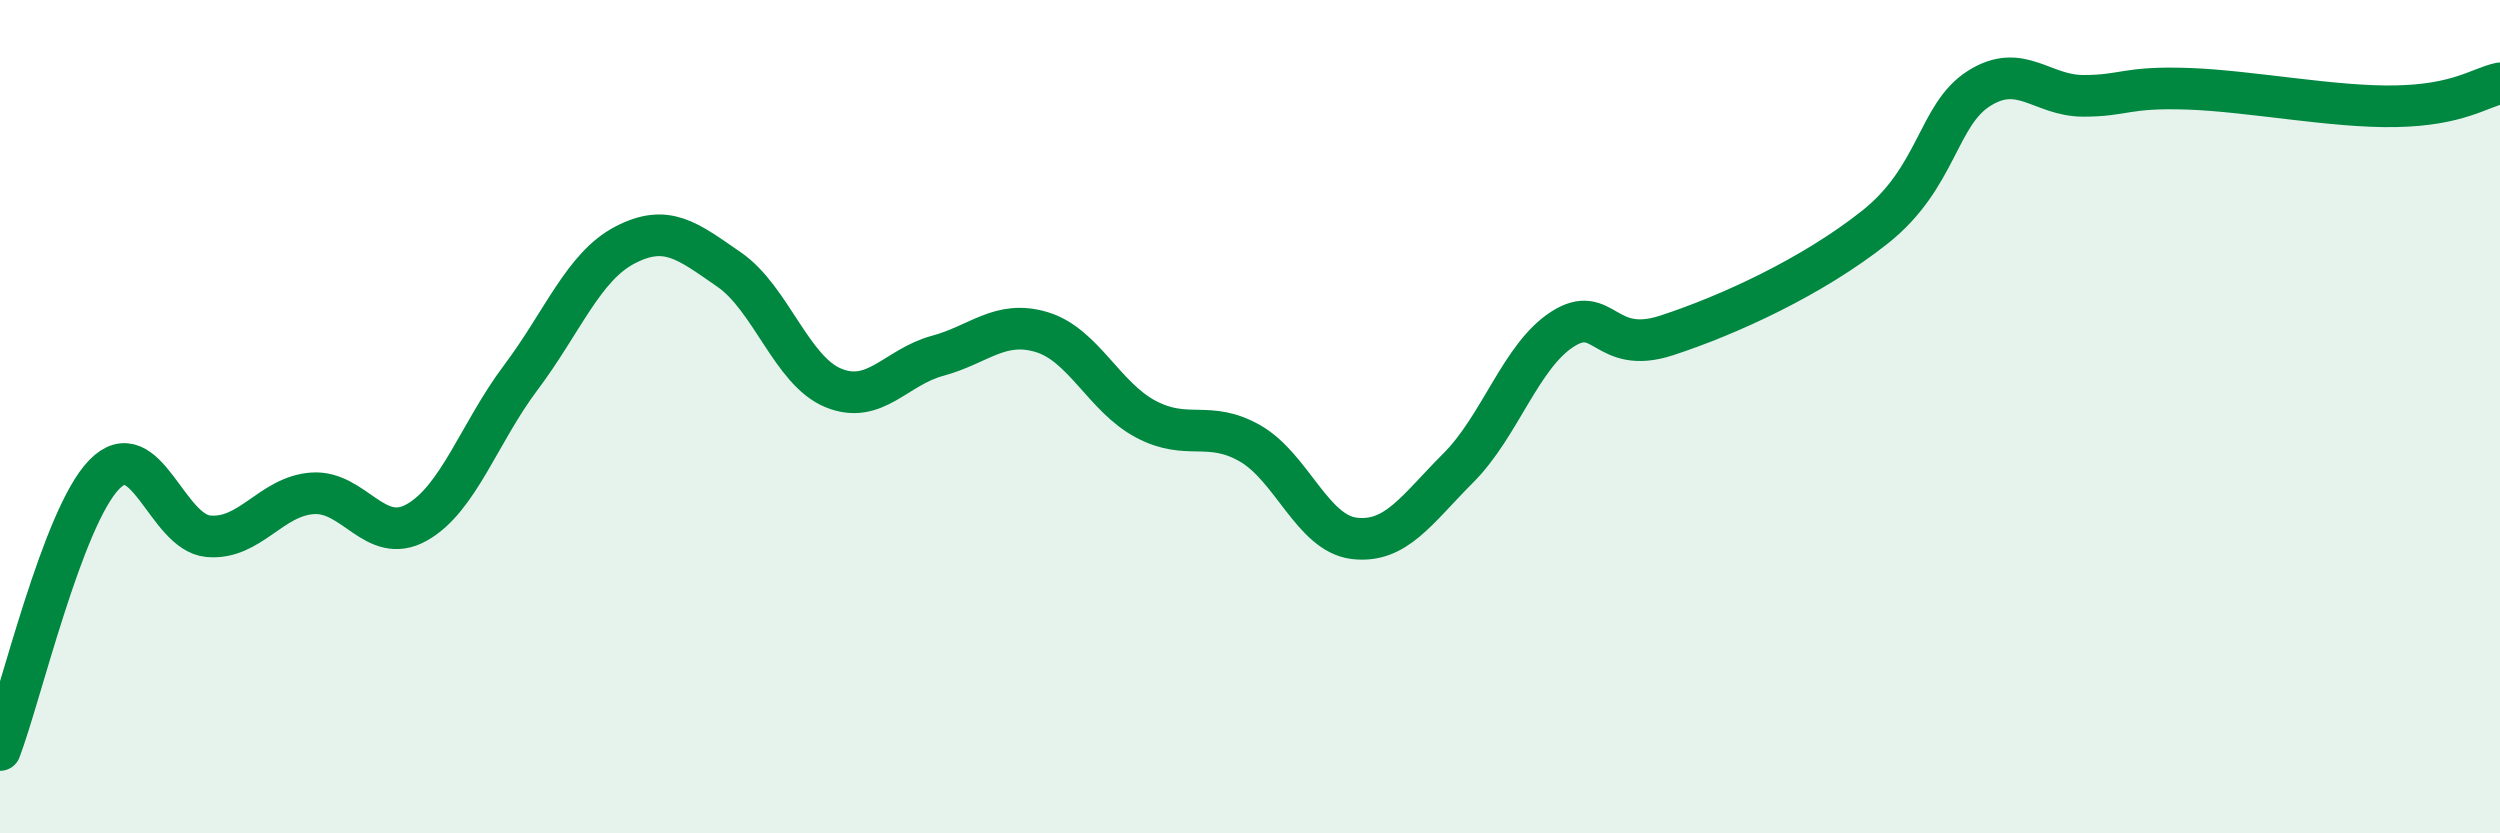
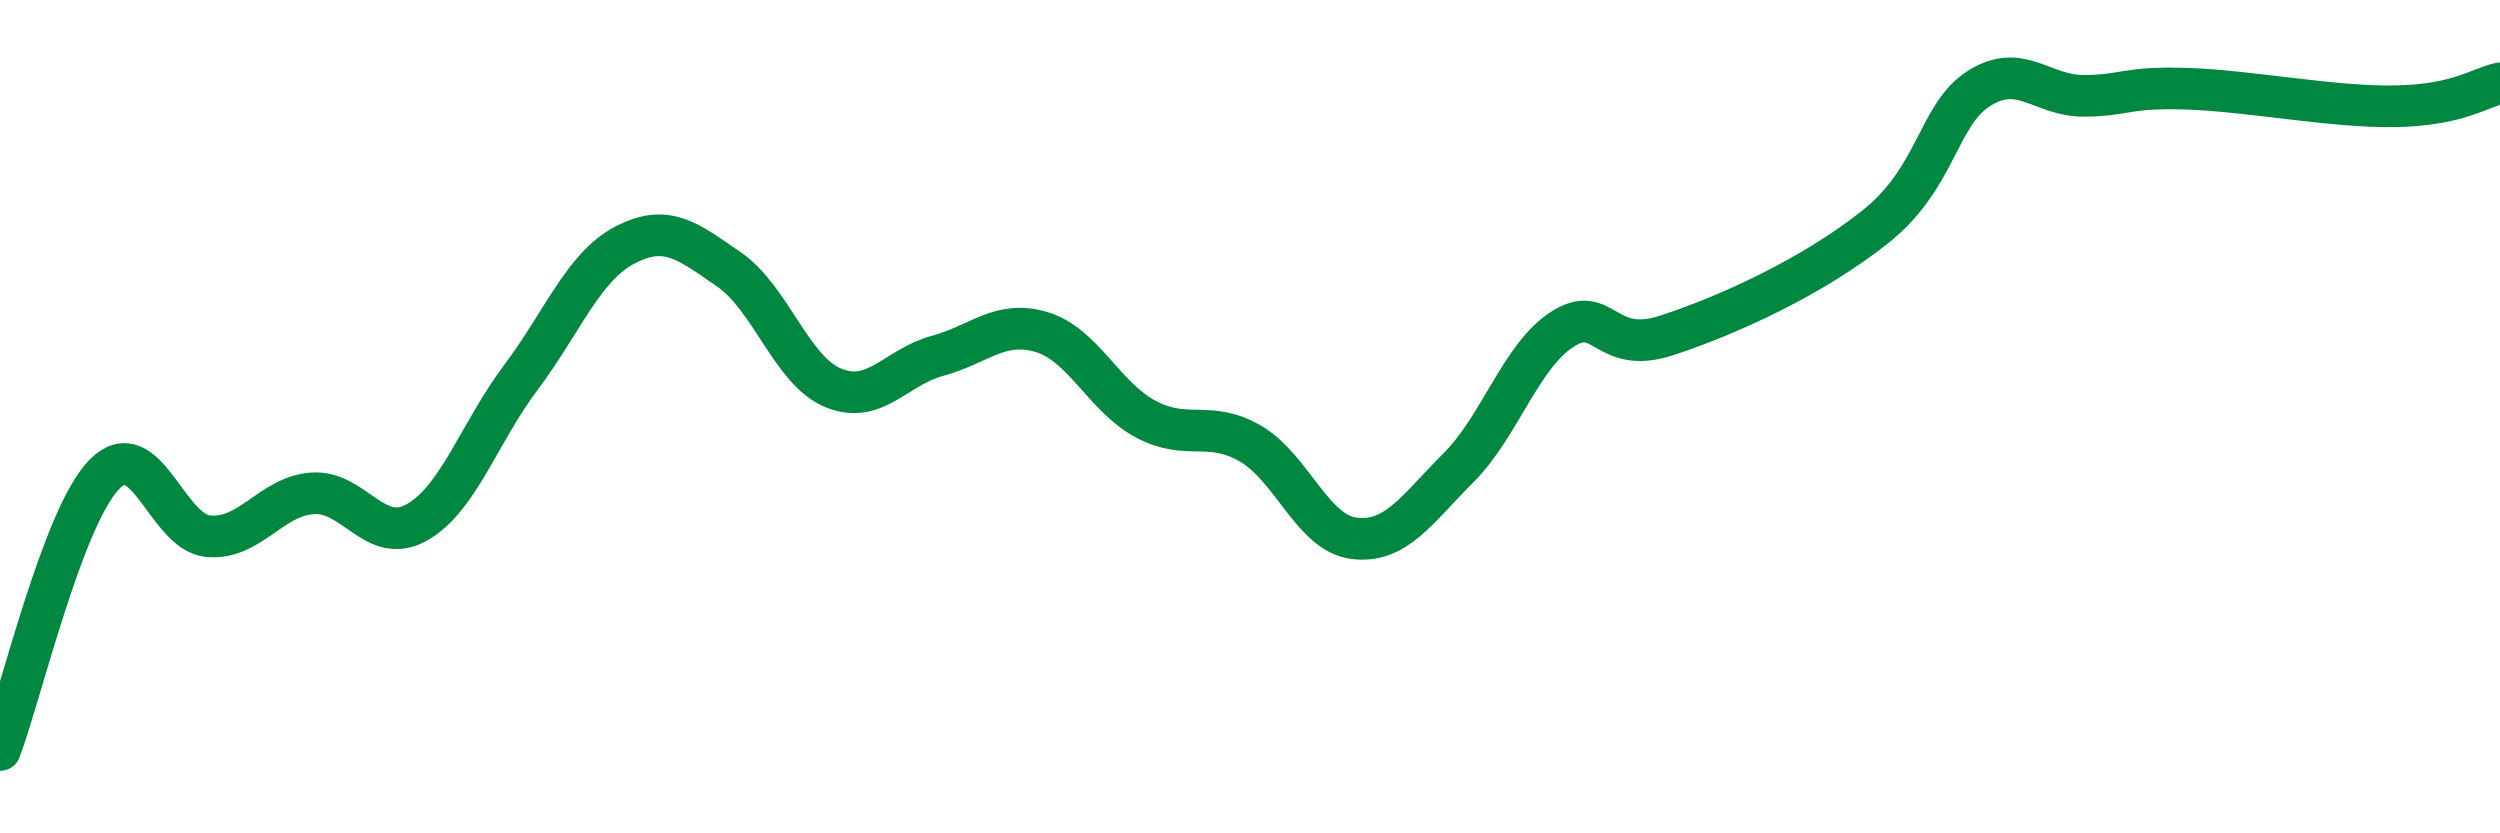
<svg xmlns="http://www.w3.org/2000/svg" width="60" height="20" viewBox="0 0 60 20">
-   <path d="M 0,18 C 0.5,16.68 1.5,12.42 2.5,11.39 C 3.5,10.36 4,12.78 5,12.87 C 6,12.96 6.5,11.91 7.5,11.84 C 8.5,11.77 9,13.1 10,12.54 C 11,11.98 11.5,10.39 12.5,9.06 C 13.5,7.73 14,6.4 15,5.88 C 16,5.36 16.5,5.78 17.5,6.47 C 18.5,7.16 19,8.9 20,9.31 C 21,9.72 21.5,8.81 22.5,8.54 C 23.5,8.27 24,7.67 25,7.97 C 26,8.27 26.5,9.53 27.5,10.06 C 28.5,10.59 29,10.07 30,10.64 C 31,11.21 31.5,12.8 32.5,12.92 C 33.5,13.04 34,12.23 35,11.23 C 36,10.23 36.5,8.54 37.5,7.9 C 38.5,7.26 38.5,8.54 40,8.05 C 41.5,7.56 43.5,6.64 45,5.45 C 46.5,4.26 46.5,2.75 47.5,2.12 C 48.5,1.49 49,2.3 50,2.3 C 51,2.3 51,2.08 52.5,2.13 C 54,2.18 56,2.58 57.5,2.55 C 59,2.52 59.5,2.11 60,2L60 20L0 20Z" fill="#008740" opacity="0.1" stroke-linecap="round" stroke-linejoin="round" />
  <path d="M 0,18 C 0.5,16.68 1.5,12.42 2.5,11.39 C 3.5,10.36 4,12.78 5,12.87 C 6,12.96 6.5,11.91 7.5,11.84 C 8.5,11.77 9,13.1 10,12.54 C 11,11.98 11.5,10.39 12.5,9.06 C 13.5,7.73 14,6.4 15,5.88 C 16,5.36 16.5,5.78 17.5,6.47 C 18.5,7.16 19,8.9 20,9.31 C 21,9.72 21.5,8.81 22.5,8.54 C 23.5,8.27 24,7.67 25,7.97 C 26,8.27 26.5,9.53 27.5,10.06 C 28.5,10.59 29,10.07 30,10.64 C 31,11.21 31.5,12.8 32.5,12.92 C 33.5,13.04 34,12.23 35,11.23 C 36,10.23 36.5,8.54 37.5,7.9 C 38.5,7.26 38.5,8.54 40,8.05 C 41.5,7.56 43.5,6.64 45,5.45 C 46.5,4.26 46.5,2.75 47.5,2.12 C 48.5,1.49 49,2.3 50,2.3 C 51,2.3 51,2.08 52.5,2.13 C 54,2.18 56,2.58 57.5,2.55 C 59,2.52 59.5,2.11 60,2" stroke="#008740" stroke-width="1" fill="none" stroke-linecap="round" stroke-linejoin="round" />
</svg>